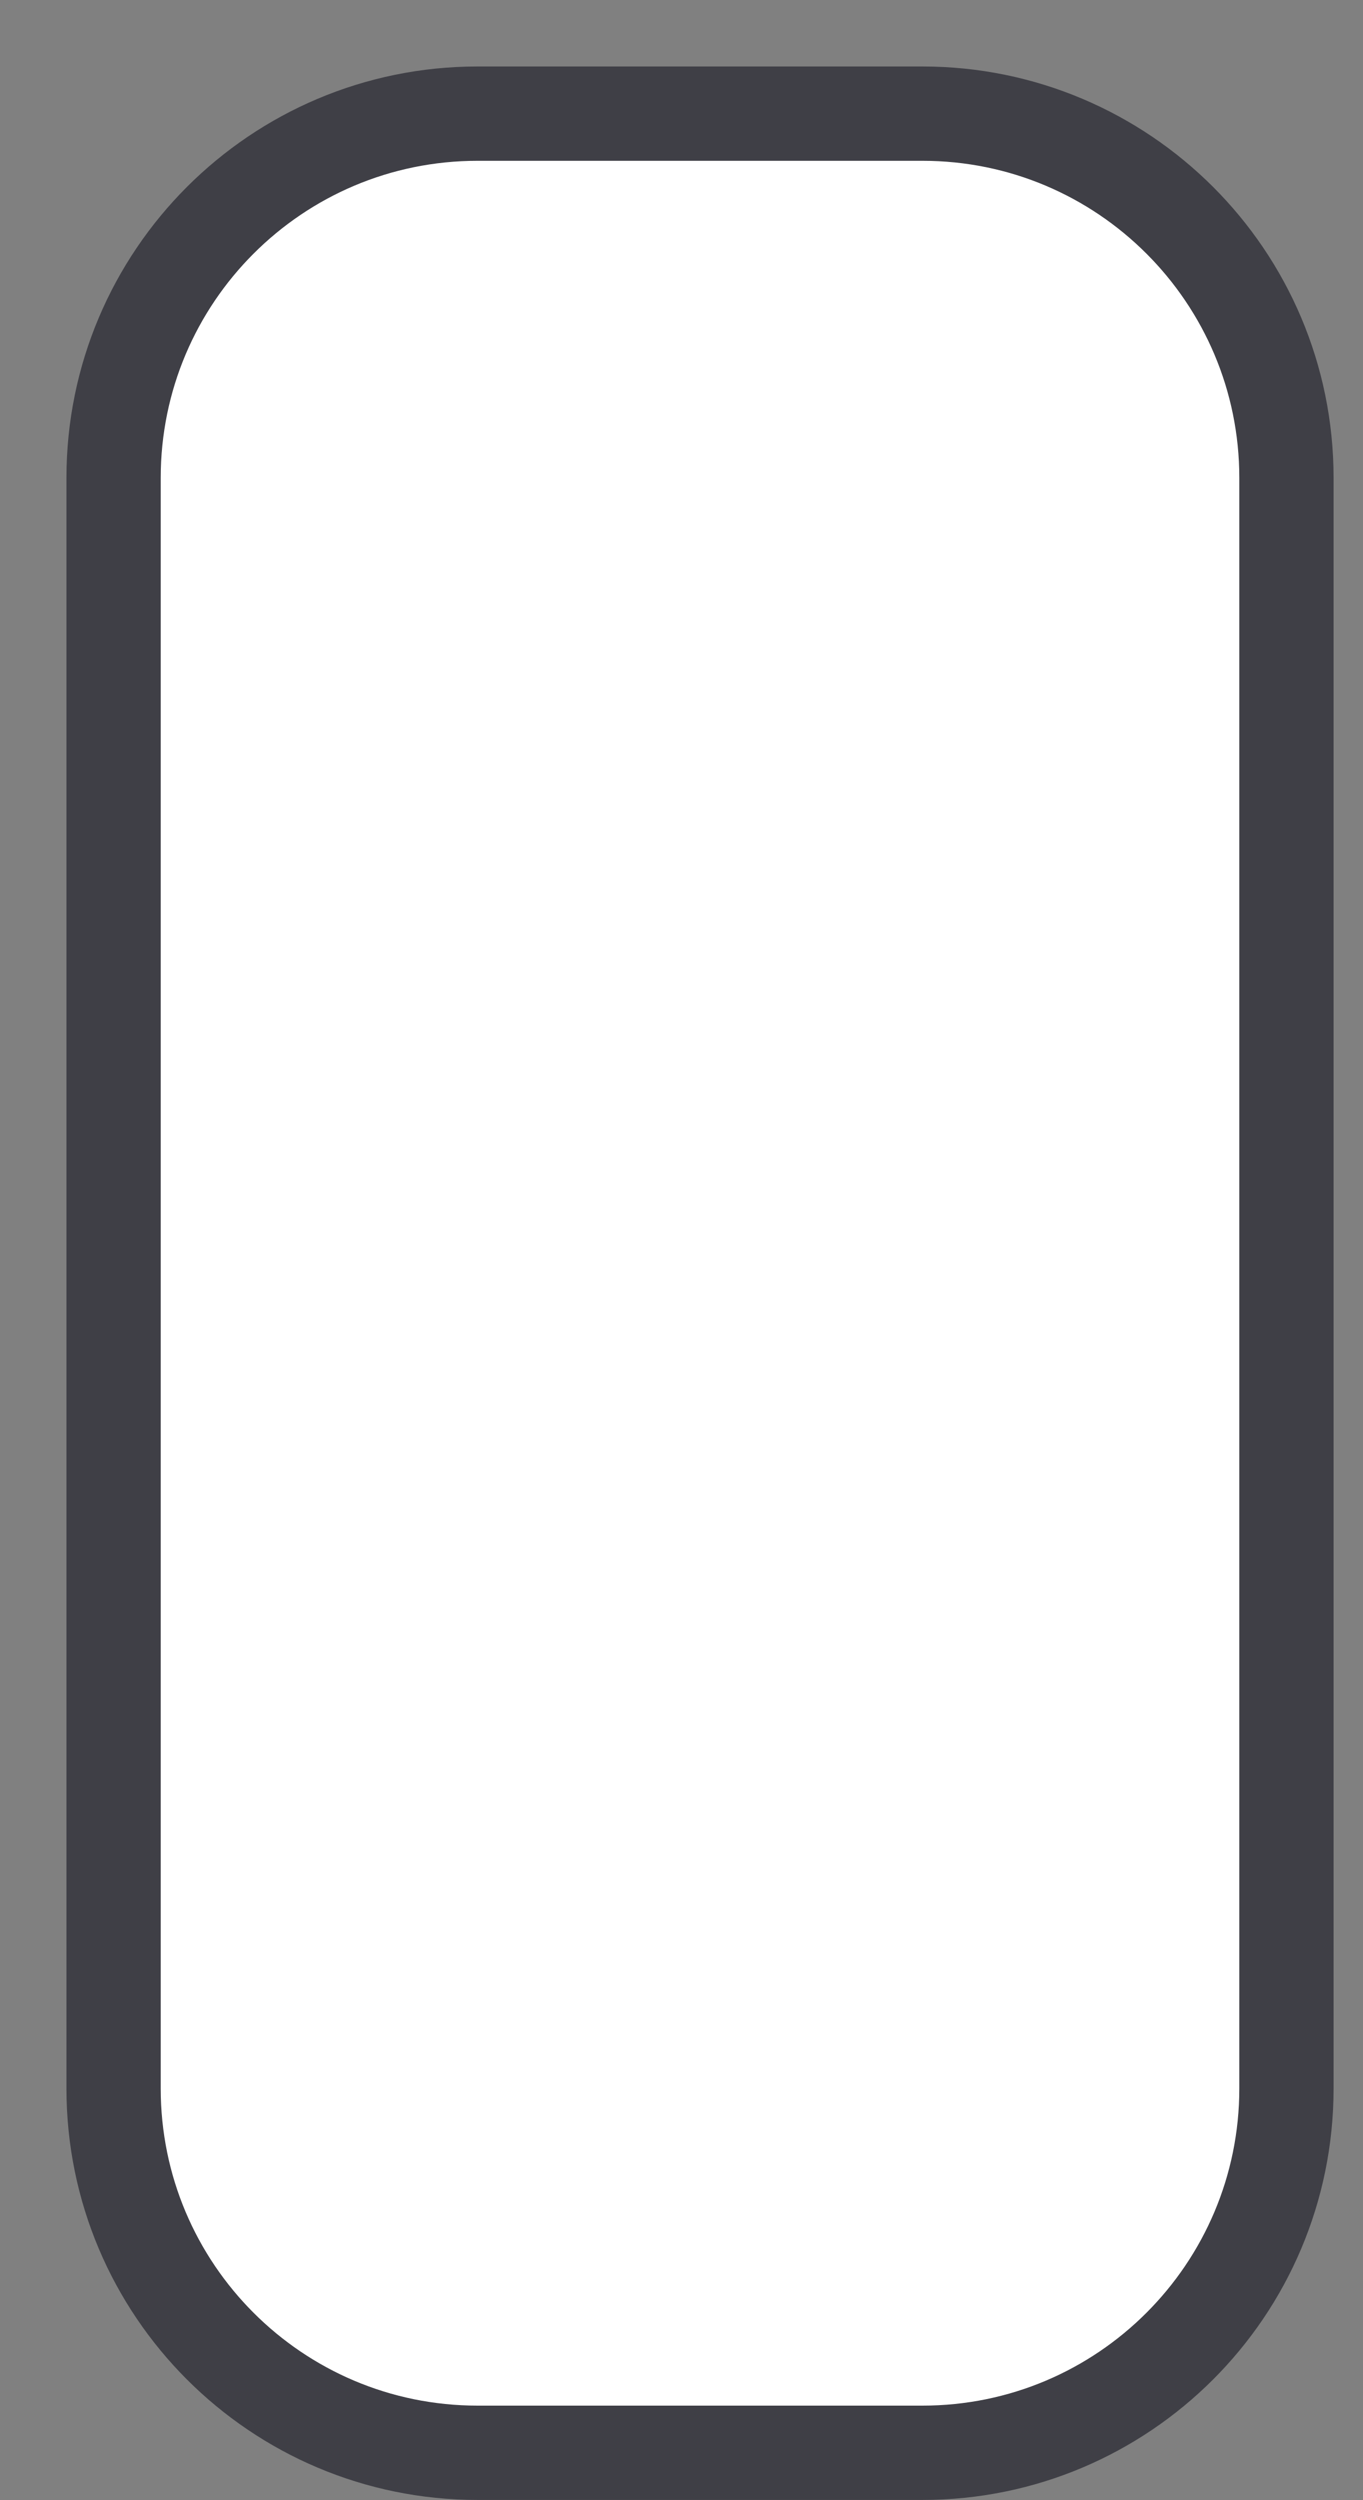
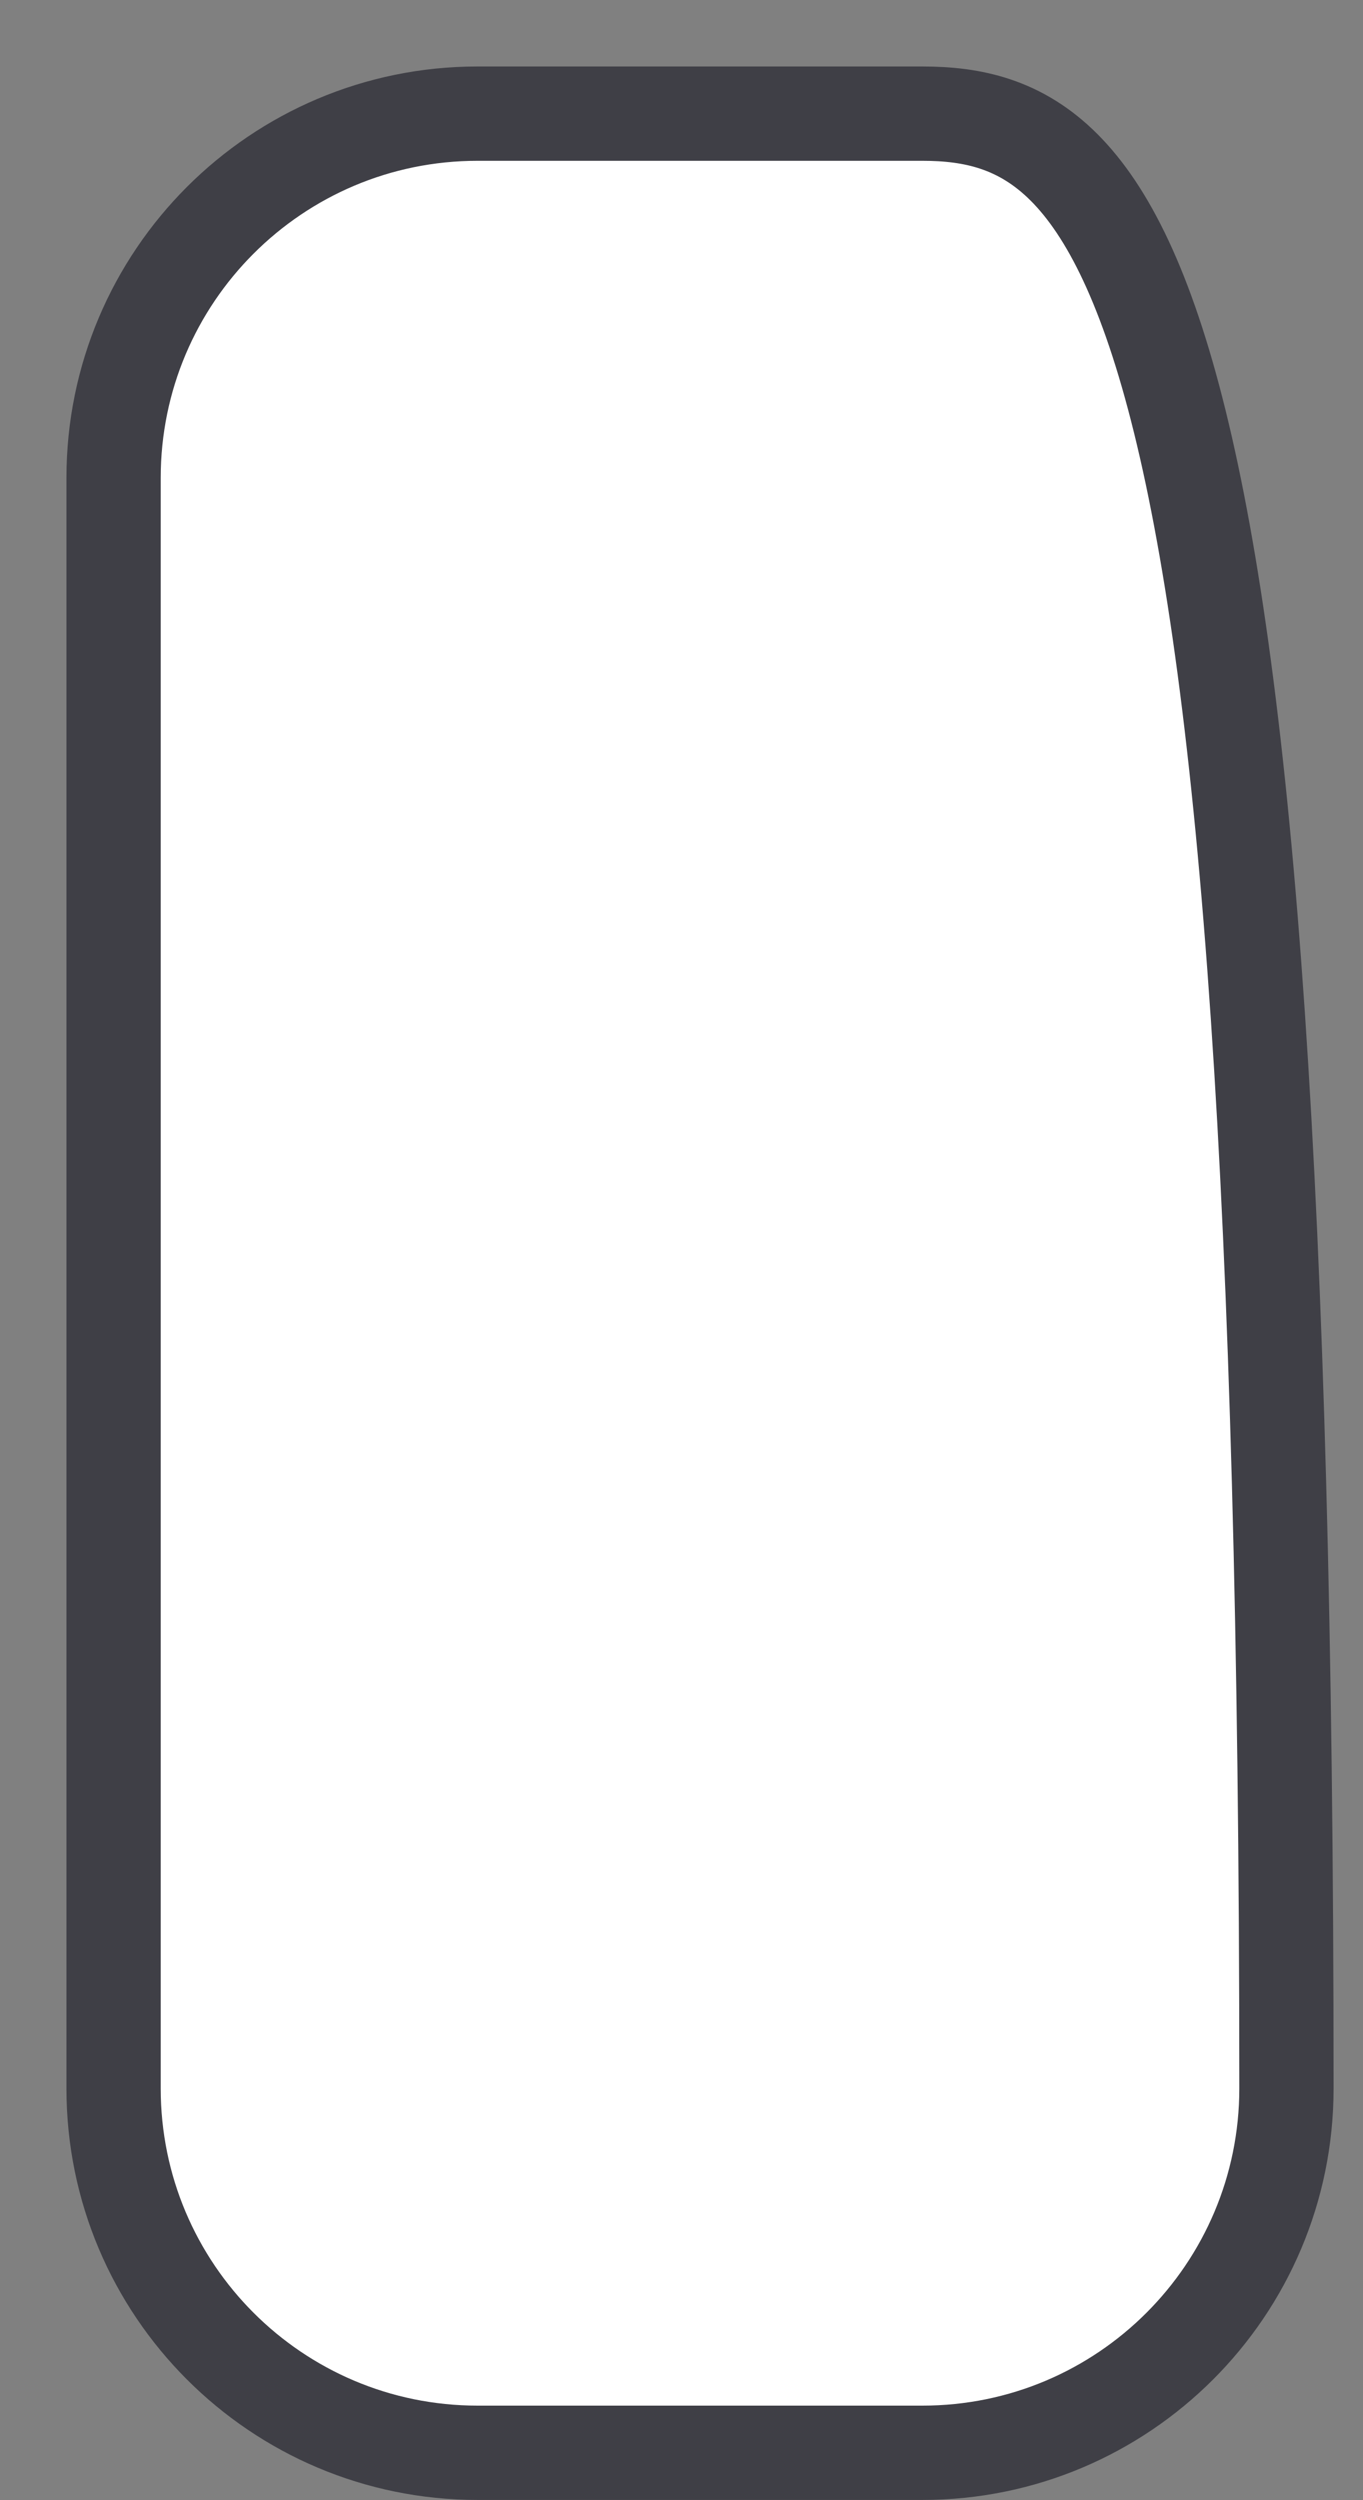
<svg xmlns="http://www.w3.org/2000/svg" fill="none" height="100%" overflow="visible" preserveAspectRatio="none" style="display: block;" viewBox="0 0 12 22" width="100%">
  <rect x="0" y="0" width="12" height="22" fill="#808080" stroke="none" />
-   <path d="M8.121 1H4.205C2.435 1 1 2.435 1 4.205V18.377C1 20.148 2.435 21.583 4.205 21.583H8.121C9.891 21.583 11.326 20.148 11.326 18.377V4.205C11.326 2.435 9.891 1 8.121 1Z" fill="white" id="Vector" stroke="#3F3F46" stroke-linecap="round" stroke-width="0.83" />
+   <path d="M8.121 1H4.205C2.435 1 1 2.435 1 4.205V18.377C1 20.148 2.435 21.583 4.205 21.583H8.121C9.891 21.583 11.326 20.148 11.326 18.377C11.326 2.435 9.891 1 8.121 1Z" fill="white" id="Vector" stroke="#3F3F46" stroke-linecap="round" stroke-width="0.83" />
</svg>